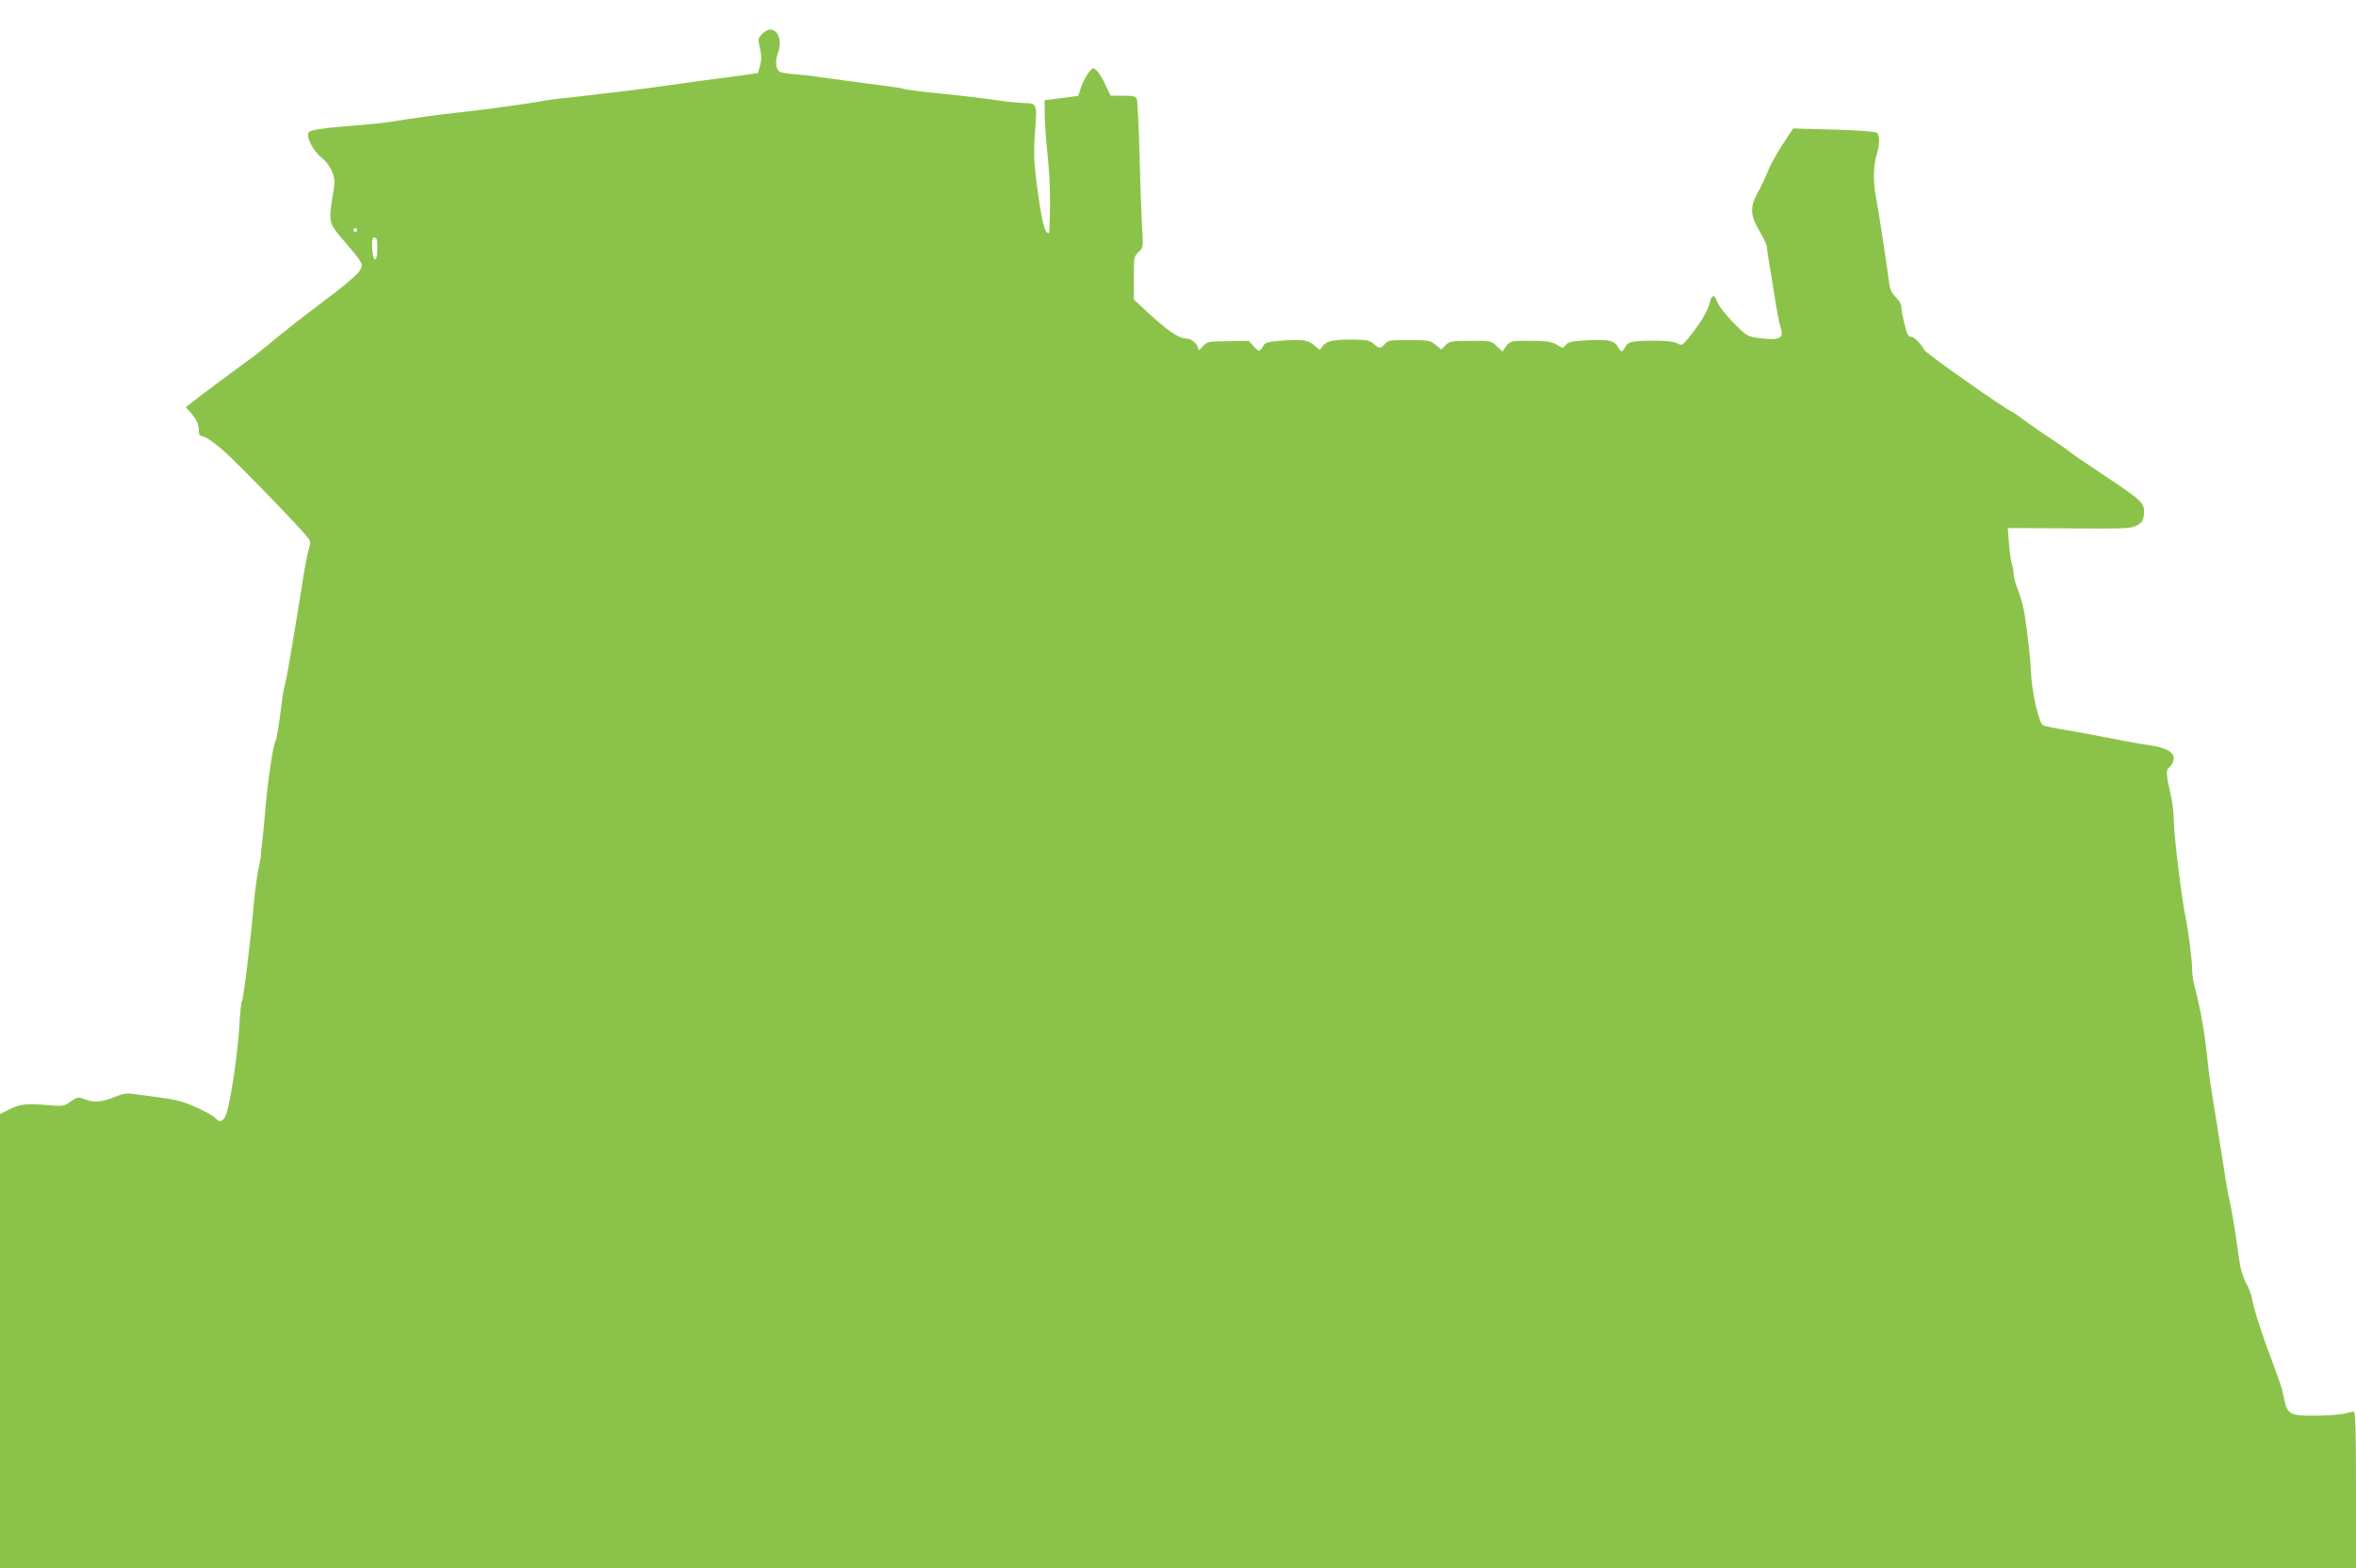
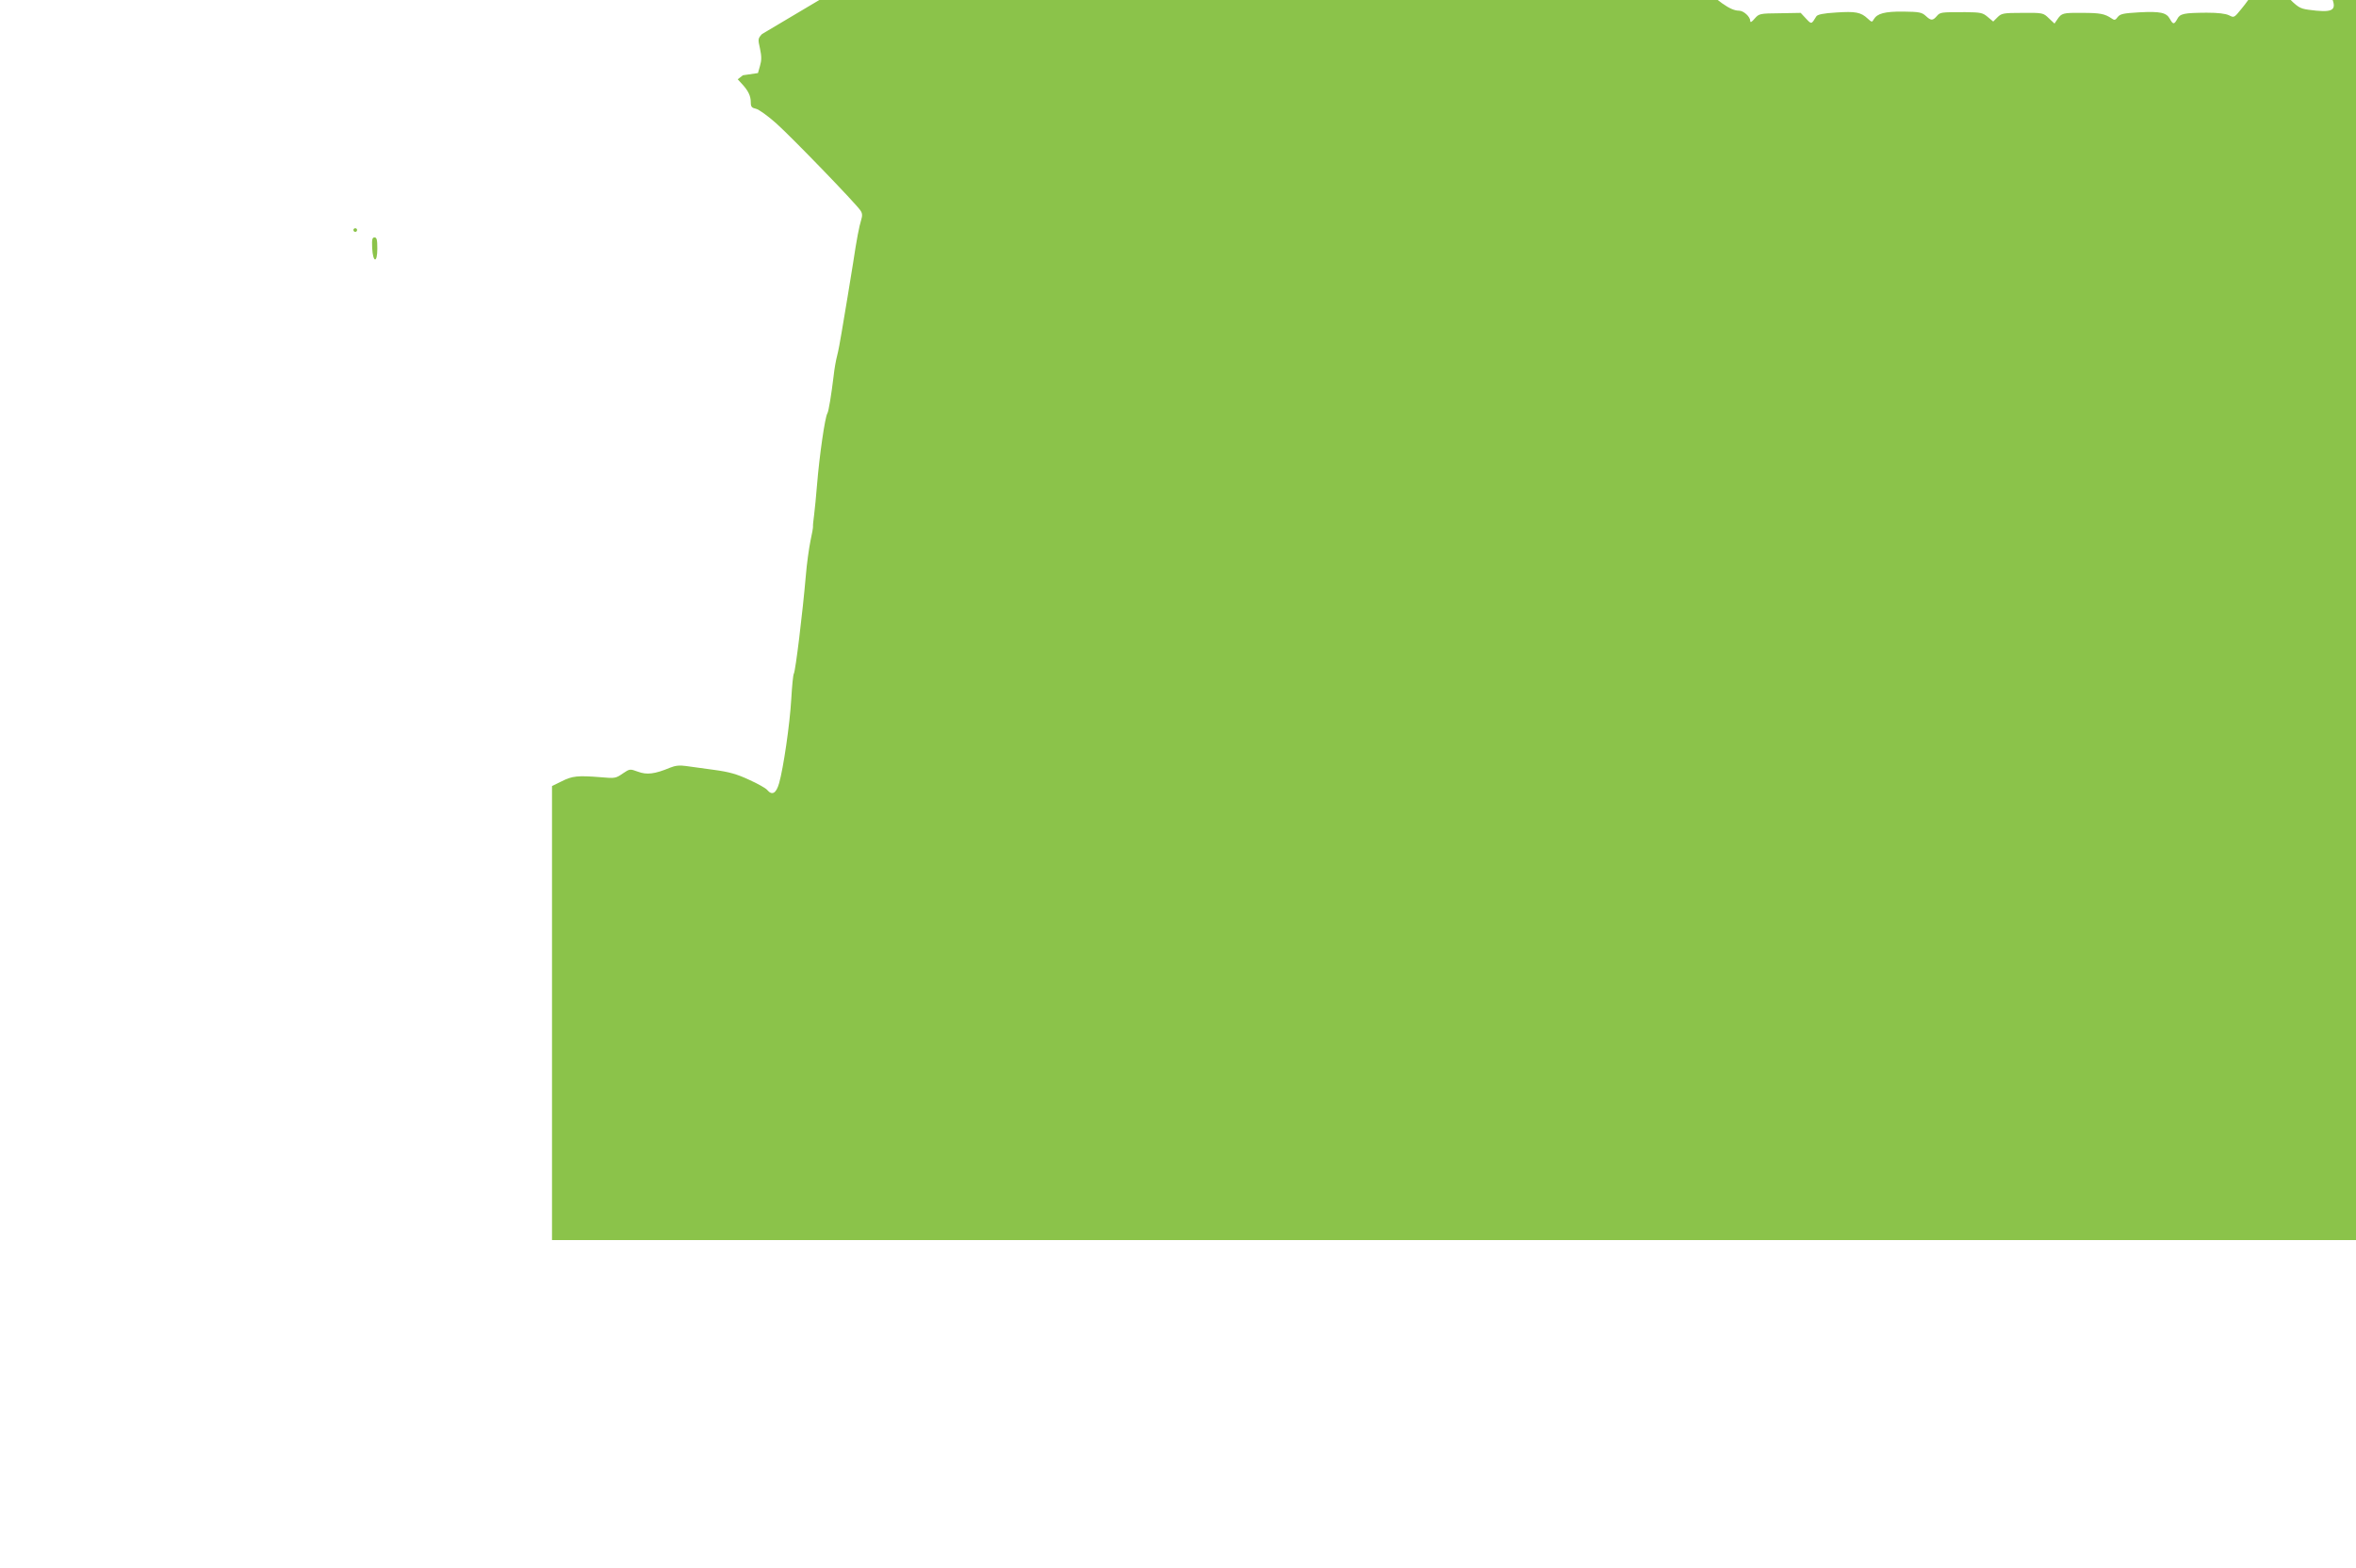
<svg xmlns="http://www.w3.org/2000/svg" version="1.0" width="1280pt" height="852pt" viewBox="0 0 1280 852" preserveAspectRatio="xMidYMid meet">
  <g transform="translate(0,852) scale(0.1,-0.1)" fill="#8bc34a" stroke="none">
-     <path d="M4140 8335 c-22 -24 -23 -27 -11 -79 9 -42 9 -64 0 -94 l-11 -39 -82 -12 c-44 -6 -151 -20 -236 -31 -85 -12 -182 -25 -215 -30 -70 -11 -355 -45 -500 -61 -55 -5 -122 -14 -150 -20 -27 -5 -86 -14 -130 -20 -44 -6 -109 -15 -145 -20 -36 -5 -108 -13 -160 -19 -104 -11 -271 -34 -365 -50 -33 -6 -116 -15 -185 -20 -188 -15 -259 -25 -271 -37 -20 -20 18 -98 66 -138 27 -22 50 -52 60 -80 16 -41 16 -50 0 -145 -20 -124 -17 -137 63 -228 32 -37 69 -81 81 -99 20 -30 21 -34 7 -62 -9 -17 -74 -74 -148 -130 -188 -142 -295 -226 -356 -279 -30 -25 -89 -71 -132 -101 -71 -52 -216 -159 -283 -212 l-28 -22 24 -26 c33 -36 47 -64 47 -99 0 -24 5 -30 28 -35 15 -3 65 -39 110 -79 85 -76 434 -437 458 -474 10 -14 11 -28 4 -50 -11 -35 -25 -107 -44 -234 -9 -52 -22 -138 -31 -190 -9 -52 -23 -135 -31 -185 -8 -49 -19 -108 -25 -130 -6 -22 -15 -71 -19 -110 -12 -99 -27 -193 -34 -203 -13 -21 -43 -228 -56 -387 -5 -60 -12 -135 -16 -165 -4 -30 -7 -58 -6 -62 1 -4 -5 -40 -14 -80 -8 -40 -20 -125 -25 -188 -18 -207 -56 -517 -65 -532 -4 -5 -10 -67 -14 -137 -8 -140 -43 -377 -66 -458 -16 -56 -38 -69 -65 -37 -7 9 -51 34 -98 55 -66 31 -109 43 -191 54 -58 8 -126 17 -153 21 -34 5 -58 2 -85 -9 -84 -35 -127 -40 -175 -22 -44 16 -44 16 -83 -10 -37 -26 -43 -27 -119 -20 -125 10 -155 7 -212 -22 l-53 -26 0 -1234 0 -1233 6400 0 6400 0 0 425 c0 335 -3 425 -13 425 -6 0 -28 -5 -47 -10 -19 -6 -87 -11 -152 -12 -146 -2 -161 6 -178 89 -11 59 -19 82 -83 253 -45 122 -84 244 -92 295 -4 22 -18 59 -32 83 -13 24 -29 71 -34 105 -5 34 -16 108 -24 163 -8 56 -21 130 -29 165 -8 35 -19 96 -25 134 -23 148 -71 453 -81 510 -5 33 -12 87 -15 120 -16 160 -38 284 -71 412 -8 28 -14 68 -14 88 0 54 -19 209 -35 285 -23 111 -65 456 -65 537 0 32 -7 90 -15 128 -29 128 -29 138 -6 159 12 11 21 31 21 46 0 34 -44 58 -128 70 -52 7 -206 36 -322 59 -25 5 -90 17 -145 26 -55 9 -107 20 -115 24 -23 12 -62 183 -66 291 -3 73 -14 174 -35 315 -6 39 -22 96 -35 128 -13 32 -24 71 -24 87 0 16 -4 39 -9 52 -5 13 -12 63 -16 111 l-7 88 334 -2 c318 -2 337 -1 369 17 29 17 34 26 37 63 4 58 -7 69 -218 209 -96 64 -181 122 -188 129 -7 7 -52 38 -100 70 -48 31 -112 76 -142 98 -30 23 -62 45 -70 48 -47 22 -467 317 -476 336 -16 31 -55 71 -70 71 -7 0 -16 5 -19 11 -10 16 -34 120 -35 150 0 15 -12 37 -30 54 -20 19 -31 41 -35 69 -18 135 -58 395 -74 481 -15 75 -13 166 4 221 18 61 19 108 2 123 -8 6 -97 13 -234 17 l-221 6 -57 -87 c-31 -47 -68 -113 -81 -147 -13 -33 -37 -85 -54 -114 -44 -78 -41 -126 10 -211 22 -37 40 -76 40 -87 0 -11 5 -45 10 -75 6 -31 20 -116 31 -190 11 -74 26 -151 33 -172 21 -60 -6 -71 -131 -54 -49 7 -58 13 -125 81 -42 43 -80 91 -89 115 -17 45 -30 40 -43 -16 -9 -36 -56 -113 -109 -177 -38 -47 -39 -47 -66 -33 -19 9 -59 14 -122 14 -123 -1 -144 -5 -159 -34 -17 -31 -23 -31 -40 0 -19 35 -52 42 -167 36 -87 -5 -104 -9 -117 -26 -12 -17 -18 -18 -33 -7 -37 25 -62 30 -159 30 -107 1 -112 -1 -136 -36 l-15 -22 -31 29 c-30 29 -32 30 -143 29 -104 0 -114 -2 -136 -24 l-23 -23 -30 25 c-27 23 -38 25 -122 26 -134 0 -136 0 -155 -22 -22 -25 -31 -25 -60 2 -21 19 -35 22 -121 23 -101 1 -142 -10 -161 -42 -9 -17 -11 -16 -33 4 -37 35 -67 40 -172 33 -69 -4 -101 -11 -107 -21 -27 -44 -26 -44 -56 -12 l-29 31 -113 -2 c-110 -1 -113 -2 -137 -29 -16 -19 -24 -23 -24 -13 0 23 -36 56 -61 56 -47 0 -111 45 -256 182 l-33 31 0 117 c0 113 1 117 26 141 26 24 26 25 19 129 -3 58 -10 236 -14 395 -4 160 -11 298 -15 308 -7 14 -21 17 -75 17 l-67 0 -28 59 c-15 32 -36 67 -47 77 -21 19 -21 18 -45 -11 -13 -17 -31 -51 -40 -77 -8 -27 -16 -48 -17 -49 -1 0 -42 -6 -92 -12 l-90 -12 1 -80 c0 -44 8 -150 17 -235 13 -127 15 -253 7 -404 0 -5 -6 -4 -13 2 -15 13 -31 88 -52 242 -19 146 -20 192 -11 316 11 137 8 144 -57 144 -29 1 -95 7 -147 15 -52 8 -185 24 -295 35 -110 11 -207 23 -215 27 -8 3 -42 9 -75 13 -102 13 -296 39 -375 50 -41 7 -106 14 -145 17 -38 3 -75 9 -81 14 -20 16 -23 60 -7 103 33 94 -27 164 -87 101z m-2200 -1065 c0 -5 -4 -10 -10 -10 -5 0 -10 5 -10 10 0 6 5 10 10 10 6 0 10 -4 10 -10z m110 -101 c0 -81 -24 -77 -28 4 -2 46 0 57 13 57 12 0 15 -13 15 -61z" />
+     <path d="M4140 8335 c-22 -24 -23 -27 -11 -79 9 -42 9 -64 0 -94 l-11 -39 -82 -12 l-28 -22 24 -26 c33 -36 47 -64 47 -99 0 -24 5 -30 28 -35 15 -3 65 -39 110 -79 85 -76 434 -437 458 -474 10 -14 11 -28 4 -50 -11 -35 -25 -107 -44 -234 -9 -52 -22 -138 -31 -190 -9 -52 -23 -135 -31 -185 -8 -49 -19 -108 -25 -130 -6 -22 -15 -71 -19 -110 -12 -99 -27 -193 -34 -203 -13 -21 -43 -228 -56 -387 -5 -60 -12 -135 -16 -165 -4 -30 -7 -58 -6 -62 1 -4 -5 -40 -14 -80 -8 -40 -20 -125 -25 -188 -18 -207 -56 -517 -65 -532 -4 -5 -10 -67 -14 -137 -8 -140 -43 -377 -66 -458 -16 -56 -38 -69 -65 -37 -7 9 -51 34 -98 55 -66 31 -109 43 -191 54 -58 8 -126 17 -153 21 -34 5 -58 2 -85 -9 -84 -35 -127 -40 -175 -22 -44 16 -44 16 -83 -10 -37 -26 -43 -27 -119 -20 -125 10 -155 7 -212 -22 l-53 -26 0 -1234 0 -1233 6400 0 6400 0 0 425 c0 335 -3 425 -13 425 -6 0 -28 -5 -47 -10 -19 -6 -87 -11 -152 -12 -146 -2 -161 6 -178 89 -11 59 -19 82 -83 253 -45 122 -84 244 -92 295 -4 22 -18 59 -32 83 -13 24 -29 71 -34 105 -5 34 -16 108 -24 163 -8 56 -21 130 -29 165 -8 35 -19 96 -25 134 -23 148 -71 453 -81 510 -5 33 -12 87 -15 120 -16 160 -38 284 -71 412 -8 28 -14 68 -14 88 0 54 -19 209 -35 285 -23 111 -65 456 -65 537 0 32 -7 90 -15 128 -29 128 -29 138 -6 159 12 11 21 31 21 46 0 34 -44 58 -128 70 -52 7 -206 36 -322 59 -25 5 -90 17 -145 26 -55 9 -107 20 -115 24 -23 12 -62 183 -66 291 -3 73 -14 174 -35 315 -6 39 -22 96 -35 128 -13 32 -24 71 -24 87 0 16 -4 39 -9 52 -5 13 -12 63 -16 111 l-7 88 334 -2 c318 -2 337 -1 369 17 29 17 34 26 37 63 4 58 -7 69 -218 209 -96 64 -181 122 -188 129 -7 7 -52 38 -100 70 -48 31 -112 76 -142 98 -30 23 -62 45 -70 48 -47 22 -467 317 -476 336 -16 31 -55 71 -70 71 -7 0 -16 5 -19 11 -10 16 -34 120 -35 150 0 15 -12 37 -30 54 -20 19 -31 41 -35 69 -18 135 -58 395 -74 481 -15 75 -13 166 4 221 18 61 19 108 2 123 -8 6 -97 13 -234 17 l-221 6 -57 -87 c-31 -47 -68 -113 -81 -147 -13 -33 -37 -85 -54 -114 -44 -78 -41 -126 10 -211 22 -37 40 -76 40 -87 0 -11 5 -45 10 -75 6 -31 20 -116 31 -190 11 -74 26 -151 33 -172 21 -60 -6 -71 -131 -54 -49 7 -58 13 -125 81 -42 43 -80 91 -89 115 -17 45 -30 40 -43 -16 -9 -36 -56 -113 -109 -177 -38 -47 -39 -47 -66 -33 -19 9 -59 14 -122 14 -123 -1 -144 -5 -159 -34 -17 -31 -23 -31 -40 0 -19 35 -52 42 -167 36 -87 -5 -104 -9 -117 -26 -12 -17 -18 -18 -33 -7 -37 25 -62 30 -159 30 -107 1 -112 -1 -136 -36 l-15 -22 -31 29 c-30 29 -32 30 -143 29 -104 0 -114 -2 -136 -24 l-23 -23 -30 25 c-27 23 -38 25 -122 26 -134 0 -136 0 -155 -22 -22 -25 -31 -25 -60 2 -21 19 -35 22 -121 23 -101 1 -142 -10 -161 -42 -9 -17 -11 -16 -33 4 -37 35 -67 40 -172 33 -69 -4 -101 -11 -107 -21 -27 -44 -26 -44 -56 -12 l-29 31 -113 -2 c-110 -1 -113 -2 -137 -29 -16 -19 -24 -23 -24 -13 0 23 -36 56 -61 56 -47 0 -111 45 -256 182 l-33 31 0 117 c0 113 1 117 26 141 26 24 26 25 19 129 -3 58 -10 236 -14 395 -4 160 -11 298 -15 308 -7 14 -21 17 -75 17 l-67 0 -28 59 c-15 32 -36 67 -47 77 -21 19 -21 18 -45 -11 -13 -17 -31 -51 -40 -77 -8 -27 -16 -48 -17 -49 -1 0 -42 -6 -92 -12 l-90 -12 1 -80 c0 -44 8 -150 17 -235 13 -127 15 -253 7 -404 0 -5 -6 -4 -13 2 -15 13 -31 88 -52 242 -19 146 -20 192 -11 316 11 137 8 144 -57 144 -29 1 -95 7 -147 15 -52 8 -185 24 -295 35 -110 11 -207 23 -215 27 -8 3 -42 9 -75 13 -102 13 -296 39 -375 50 -41 7 -106 14 -145 17 -38 3 -75 9 -81 14 -20 16 -23 60 -7 103 33 94 -27 164 -87 101z m-2200 -1065 c0 -5 -4 -10 -10 -10 -5 0 -10 5 -10 10 0 6 5 10 10 10 6 0 10 -4 10 -10z m110 -101 c0 -81 -24 -77 -28 4 -2 46 0 57 13 57 12 0 15 -13 15 -61z" />
  </g>
</svg>